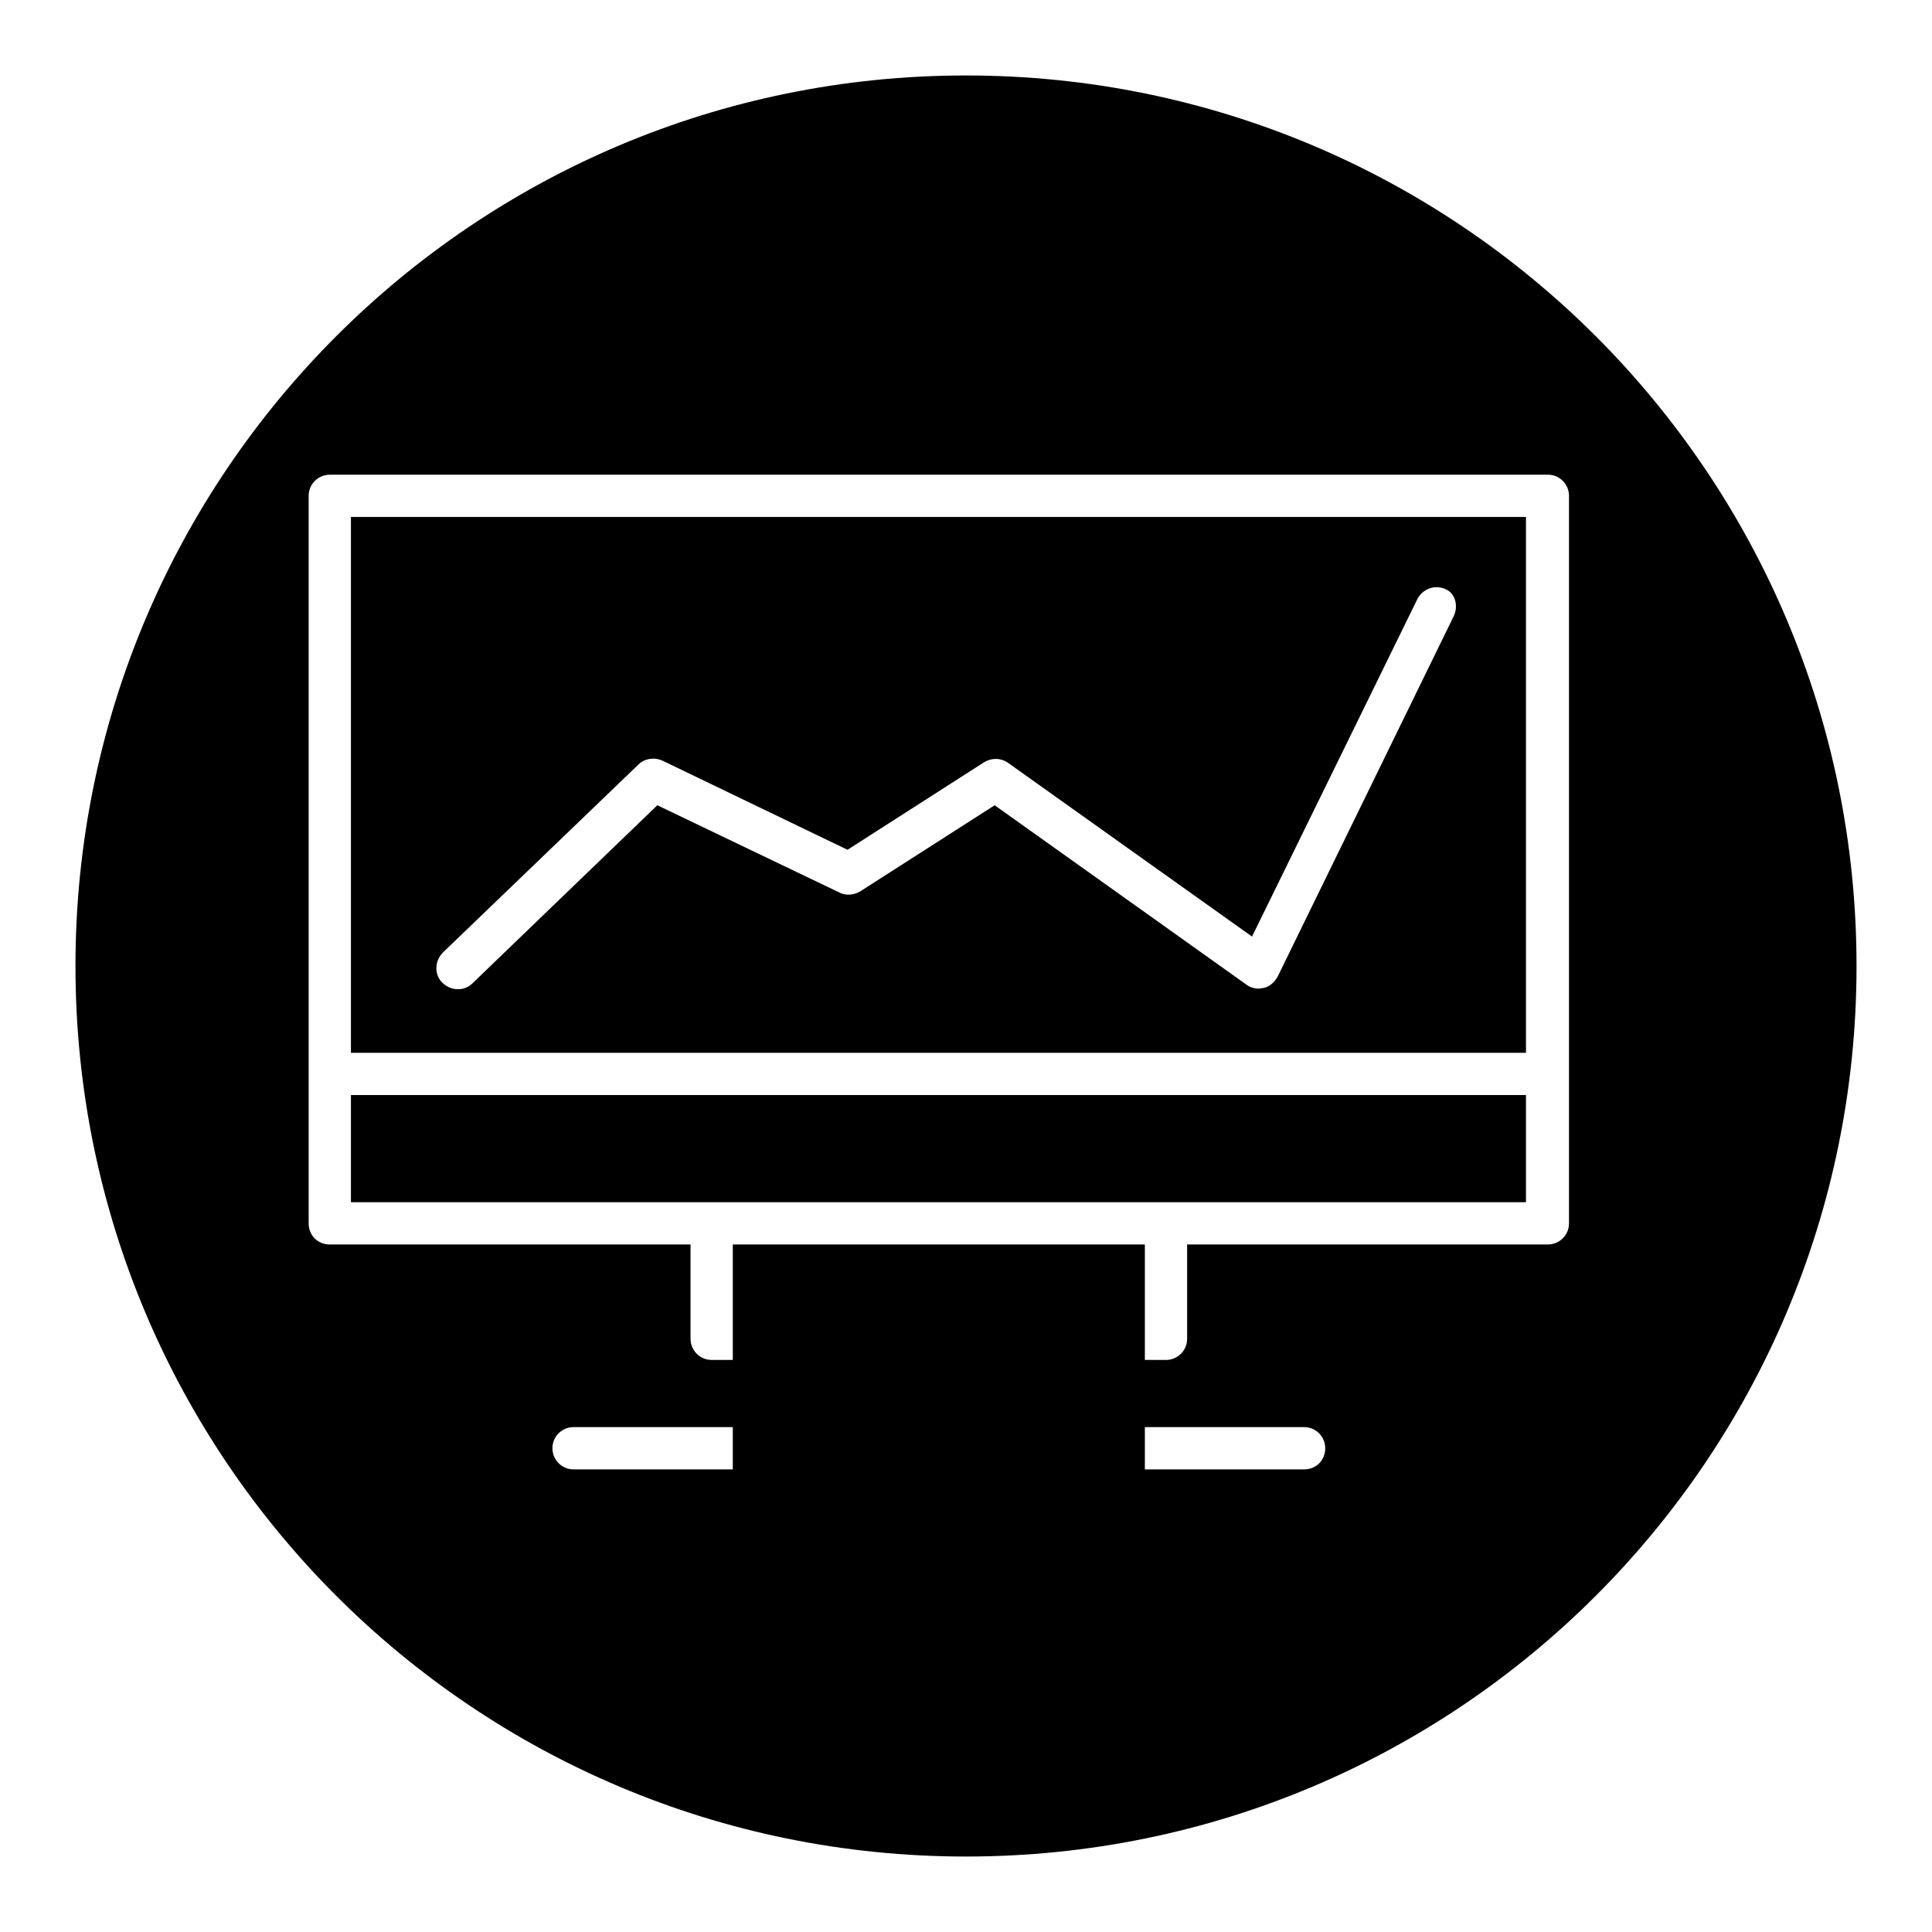
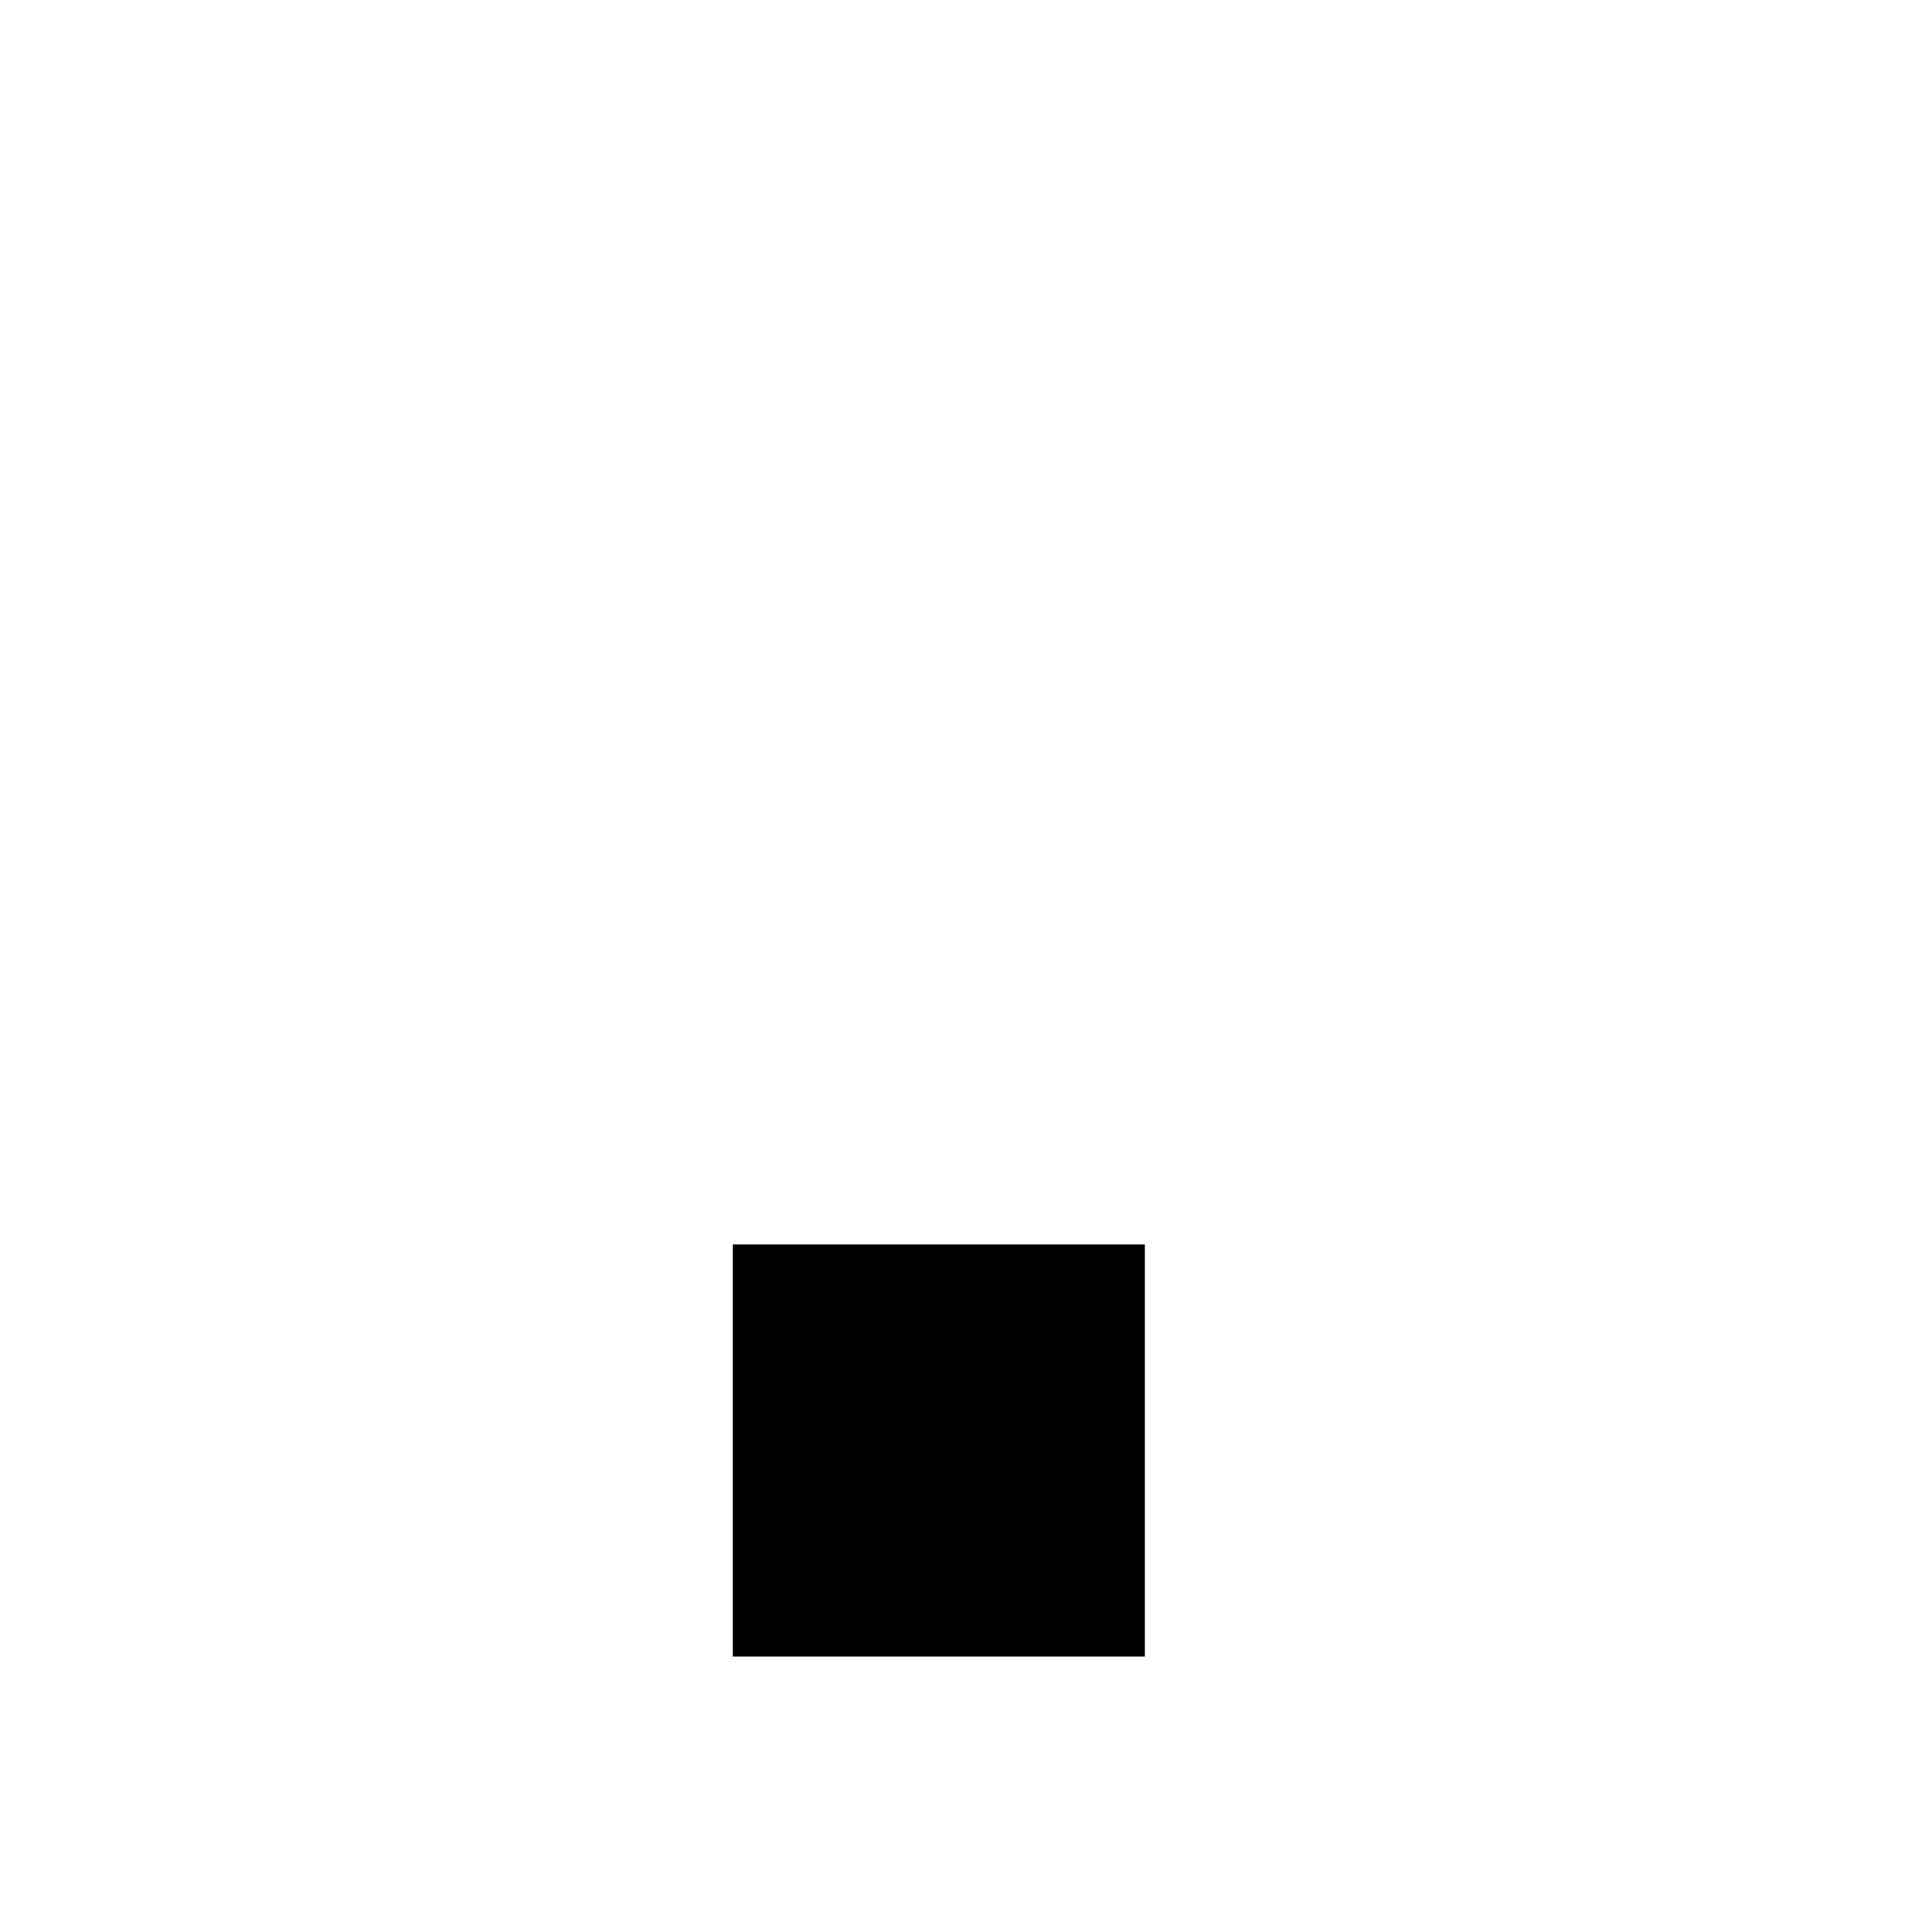
<svg xmlns="http://www.w3.org/2000/svg" version="1.1" x="0px" y="0px" viewBox="0 0 256 256" enable-background="new 0 0 256 256" xml:space="preserve">
  <g>
    <g>
      <g>
        <g>
-           <path fill="#000000" d="M128,246c65.2,0,118-52.8,118-118c0-65.2-52.8-118-118-118C62.8,10,10,62.8,10,128C10,193.2,62.8,246,128,246z M172.8,194.7H76c-1.6,0-2.8-1.3-2.8-2.8c0-1.6,1.3-2.8,2.8-2.8h96.8c1.6,0,2.8,1.3,2.8,2.8C175.6,193.5,174.4,194.7,172.8,194.7z M40.9,162.1V65.7c0-1.6,1.3-2.8,2.8-2.8h161.4c1.6,0,2.8,1.3,2.8,2.8v96.4c0,1.6-1.3,2.8-2.8,2.8h-47.8v12.5c0,1.6-1.3,2.8-2.8,2.8H94.3c-1.6,0-2.8-1.3-2.8-2.8v-12.5H43.7C42.1,164.9,40.9,163.7,40.9,162.1z" />
          <path fill="#000000" d="M97.1 164.9h54.6v54.6h-54.6z" />
-           <path fill="#000000" d="M154.5 159.3L202.2 159.3 202.2 145.1 46.5 145.1 46.5 159.3 94.3 159.3 z" />
-           <path fill="#000000" d="M202.2,68.5H46.5v71h155.7V68.5L202.2,68.5z M192.6,81.7l-23.3,47.7c-0.4,0.7-1,1.3-1.8,1.5c-0.2,0-0.5,0.1-0.7,0.1c-0.6,0-1.2-0.2-1.6-0.5l-33.4-23.8l-17.8,11.4c-0.8,0.5-1.9,0.6-2.7,0.2l-24.2-11.6l-24.5,23.6c-1.1,1.1-2.9,1-4-0.1c-1.1-1.1-1-2.9,0.1-4l25.9-24.9c0.8-0.8,2.1-1,3.2-0.5l24.5,11.8l18.1-11.6c1-0.6,2.2-0.6,3.2,0.1l32.3,23l21.9-44.7c0.7-1.4,2.4-2,3.8-1.3C192.8,78.6,193.3,80.3,192.6,81.7z" />
        </g>
      </g>
      <g />
      <g />
      <g />
      <g />
      <g />
      <g />
      <g />
      <g />
      <g />
      <g />
      <g />
      <g />
      <g />
      <g />
      <g />
    </g>
  </g>
</svg>